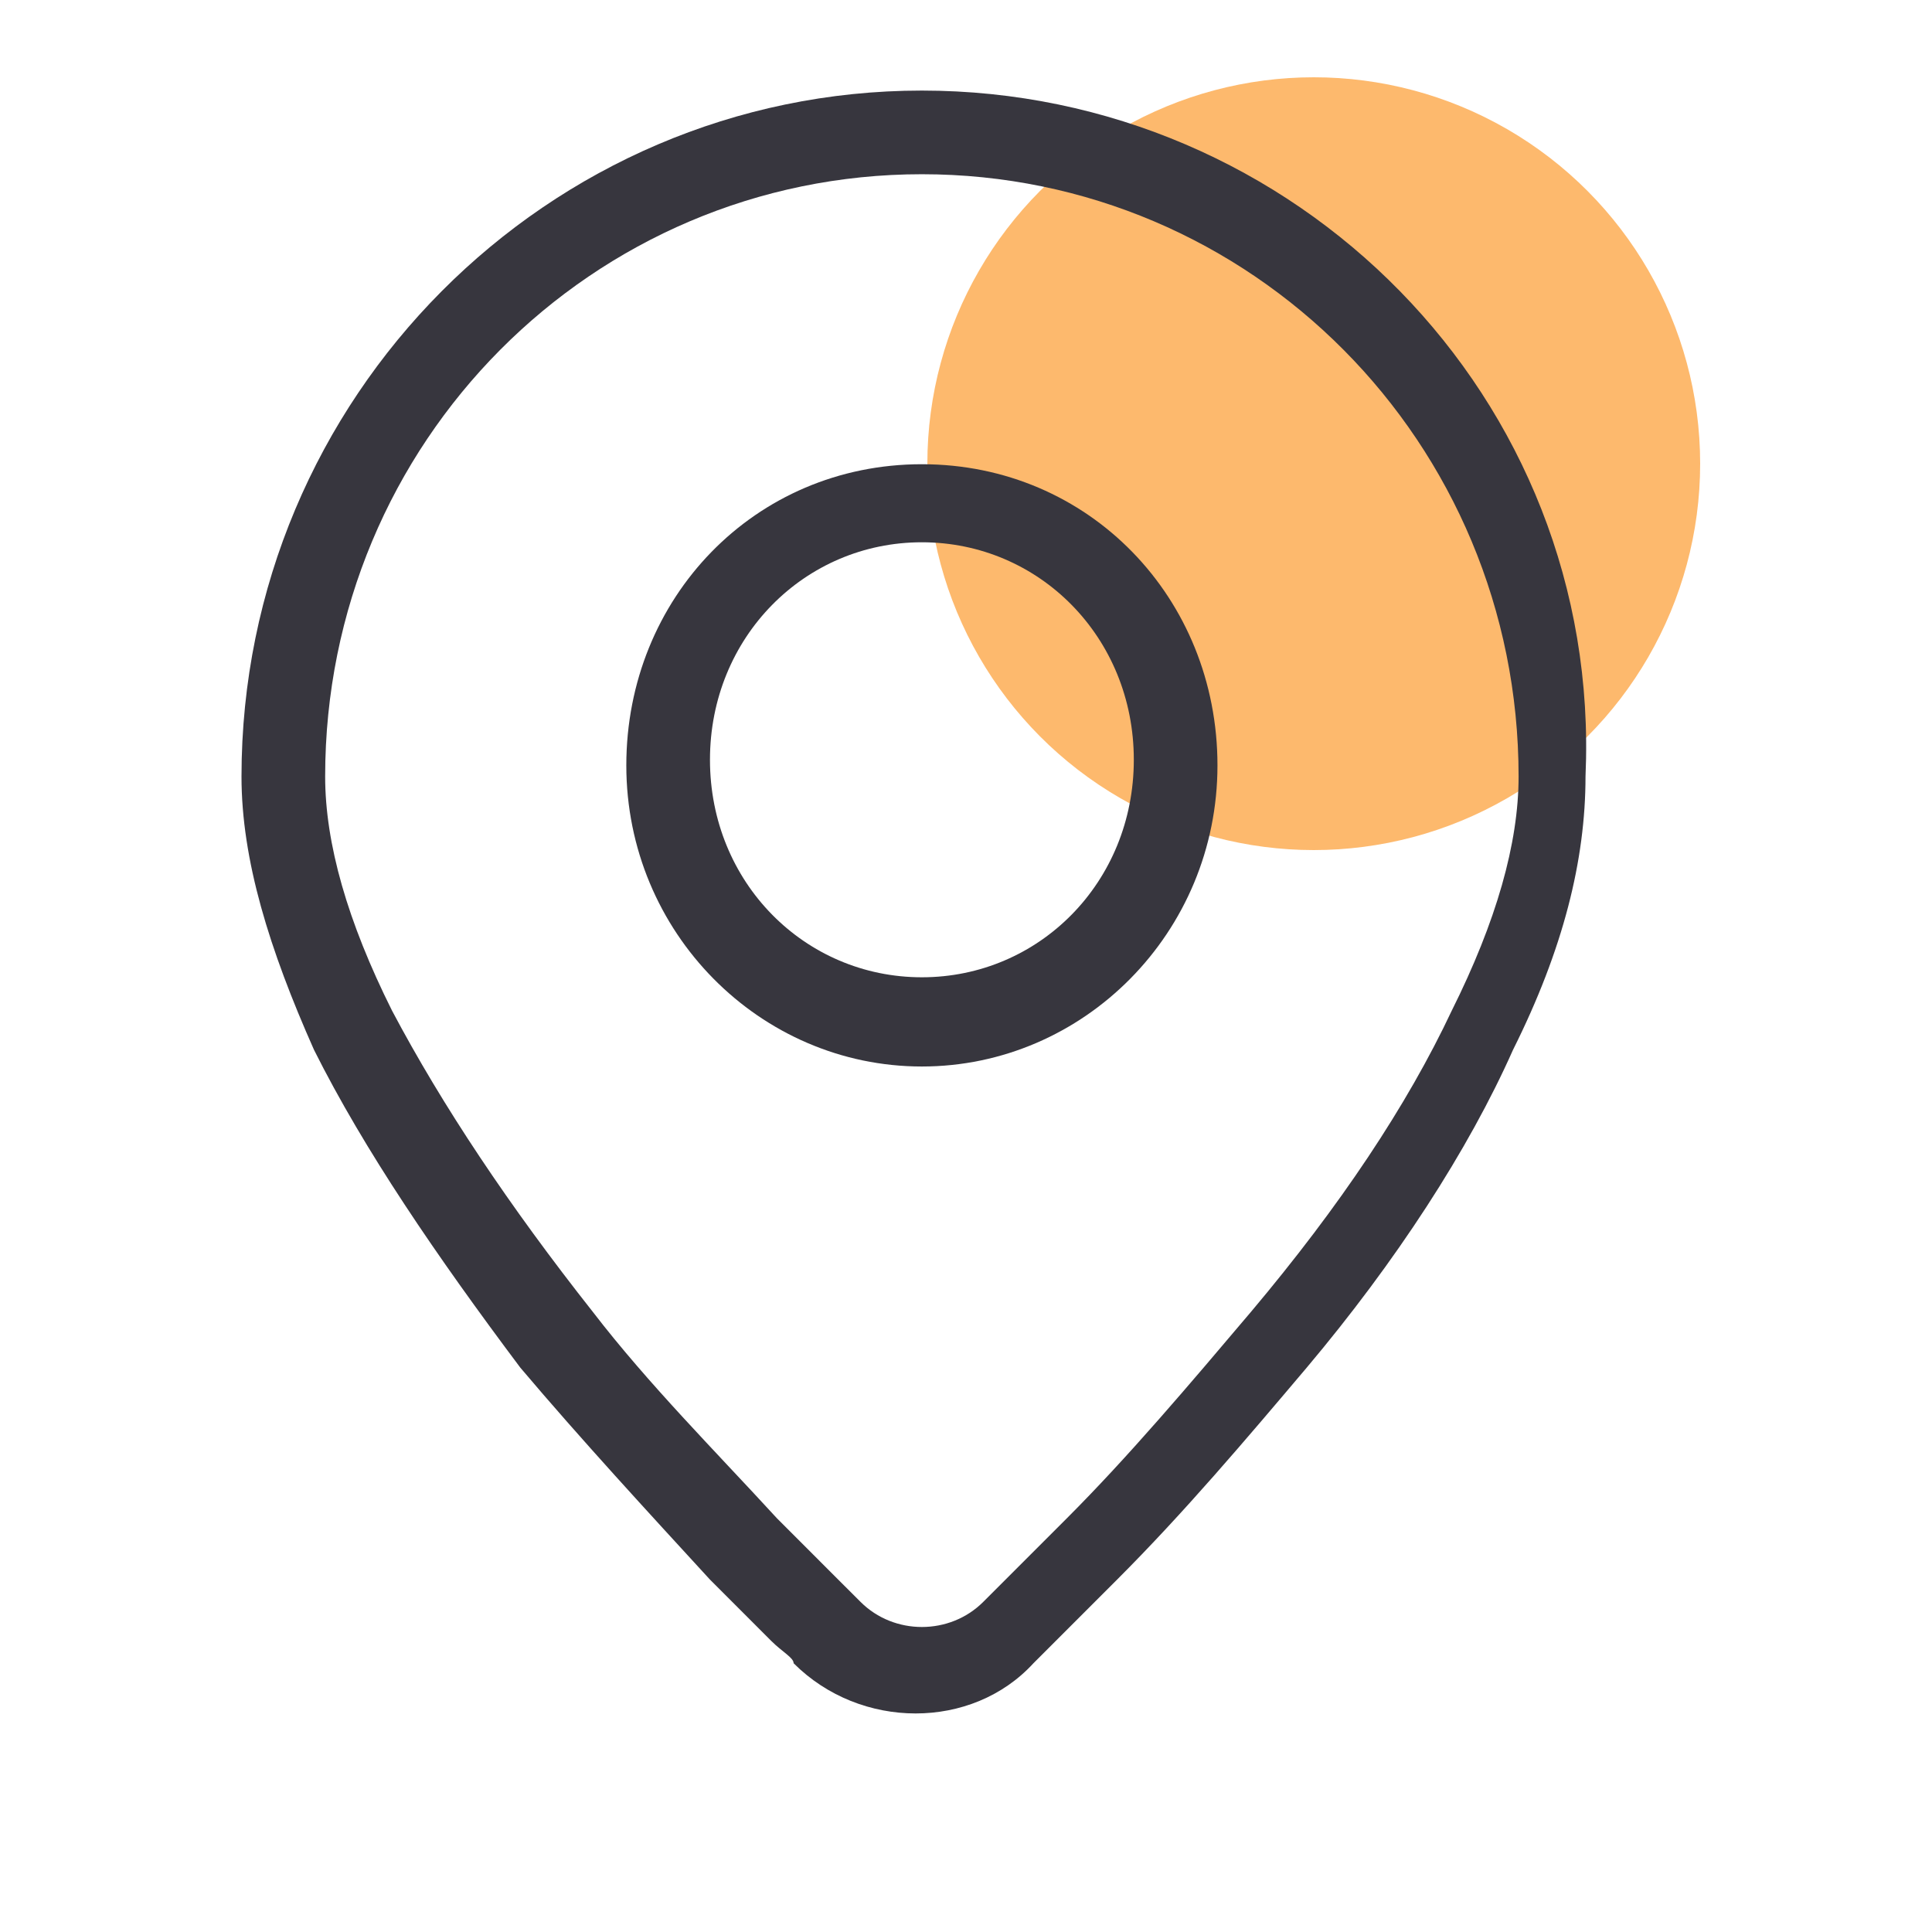
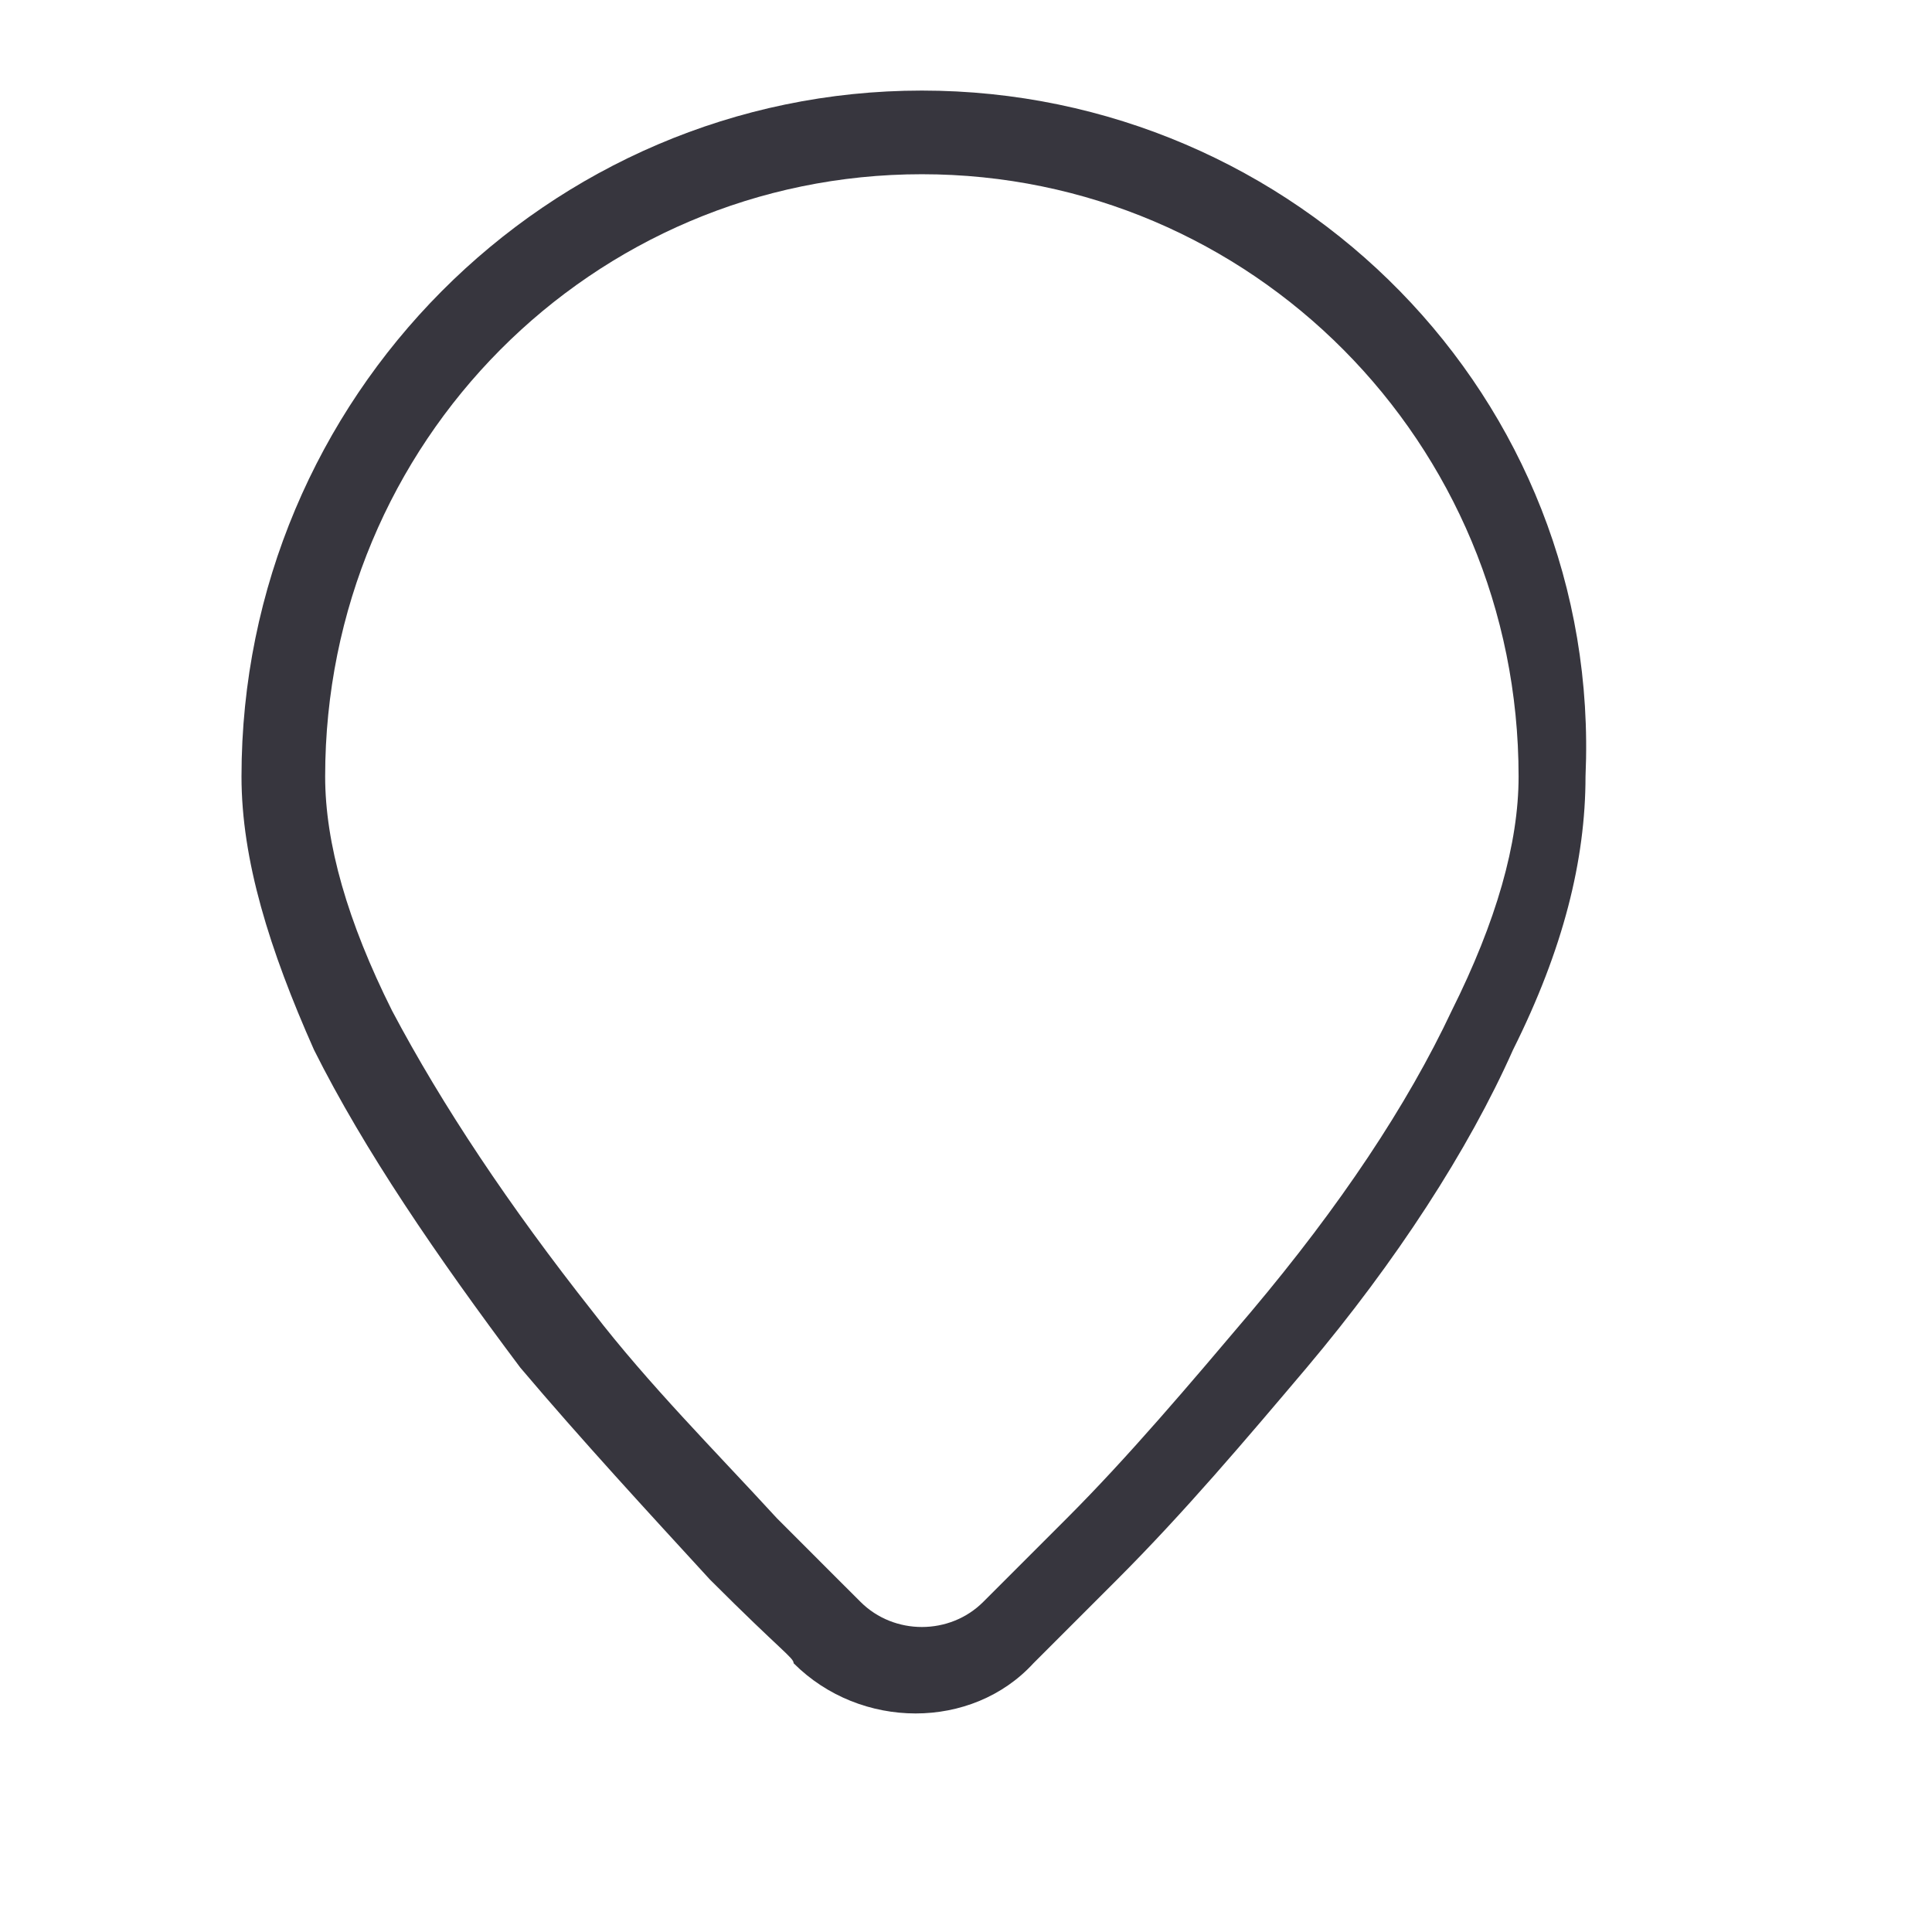
<svg xmlns="http://www.w3.org/2000/svg" width="50" height="50" viewBox="0 0 50 50" fill="none">
-   <circle opacity="0.6" cx="34" cy="12" r="10" fill="#FC8A0D" />
-   <path d="M23.858 2.344C14.188 2.344 6.25 10.282 6.25 20.096C6.25 22.261 6.972 24.571 8.126 27.169C9.425 29.766 11.302 32.509 13.466 35.395C15.054 37.272 16.786 39.148 18.374 40.88C18.951 41.457 19.528 42.035 19.961 42.468C20.25 42.756 20.539 42.901 20.539 43.045C22.271 44.777 25.157 44.777 26.745 43.045C26.889 42.901 27.034 42.756 27.322 42.468C27.755 42.035 28.332 41.457 28.91 40.88C30.642 39.148 32.229 37.272 33.817 35.395C36.126 32.653 38.003 29.766 39.157 27.169C40.456 24.571 41.033 22.261 41.033 20.096C41.467 10.282 33.528 2.344 23.858 2.344ZM37.57 26.158C36.415 28.612 34.683 31.21 32.374 33.952C30.786 35.828 29.198 37.705 27.611 39.292C27.034 39.87 26.456 40.447 26.023 40.88C25.735 41.169 25.59 41.313 25.446 41.457C24.58 42.323 23.137 42.323 22.271 41.457C22.126 41.313 21.982 41.169 21.693 40.88C21.26 40.447 20.683 39.87 20.106 39.292C18.518 37.56 16.786 35.828 15.343 33.952C13.178 31.21 11.446 28.612 10.147 26.158C8.992 23.849 8.415 21.828 8.415 20.096C8.415 11.437 15.343 4.509 23.858 4.509C32.374 4.509 39.301 11.437 39.301 20.096C39.301 21.828 38.724 23.849 37.57 26.158Z" fill="#37363E" />
-   <path d="M23.858 12.014C19.529 12.014 16.209 15.478 16.209 19.808C16.209 24.137 19.673 27.601 23.858 27.601C28.044 27.601 31.508 24.137 31.508 19.808C31.508 15.478 28.188 12.014 23.858 12.014ZM23.858 25.292C20.828 25.292 18.374 22.838 18.374 19.663C18.374 16.488 20.828 14.034 23.858 14.034C26.889 14.034 29.343 16.488 29.343 19.663C29.343 22.838 26.889 25.292 23.858 25.292Z" fill="#37363E" />
+   <path d="M23.858 2.344C14.188 2.344 6.25 10.282 6.25 20.096C6.25 22.261 6.972 24.571 8.126 27.169C9.425 29.766 11.302 32.509 13.466 35.395C15.054 37.272 16.786 39.148 18.374 40.88C20.25 42.756 20.539 42.901 20.539 43.045C22.271 44.777 25.157 44.777 26.745 43.045C26.889 42.901 27.034 42.756 27.322 42.468C27.755 42.035 28.332 41.457 28.91 40.88C30.642 39.148 32.229 37.272 33.817 35.395C36.126 32.653 38.003 29.766 39.157 27.169C40.456 24.571 41.033 22.261 41.033 20.096C41.467 10.282 33.528 2.344 23.858 2.344ZM37.57 26.158C36.415 28.612 34.683 31.21 32.374 33.952C30.786 35.828 29.198 37.705 27.611 39.292C27.034 39.87 26.456 40.447 26.023 40.88C25.735 41.169 25.59 41.313 25.446 41.457C24.58 42.323 23.137 42.323 22.271 41.457C22.126 41.313 21.982 41.169 21.693 40.88C21.26 40.447 20.683 39.87 20.106 39.292C18.518 37.56 16.786 35.828 15.343 33.952C13.178 31.21 11.446 28.612 10.147 26.158C8.992 23.849 8.415 21.828 8.415 20.096C8.415 11.437 15.343 4.509 23.858 4.509C32.374 4.509 39.301 11.437 39.301 20.096C39.301 21.828 38.724 23.849 37.57 26.158Z" fill="#37363E" />
</svg>